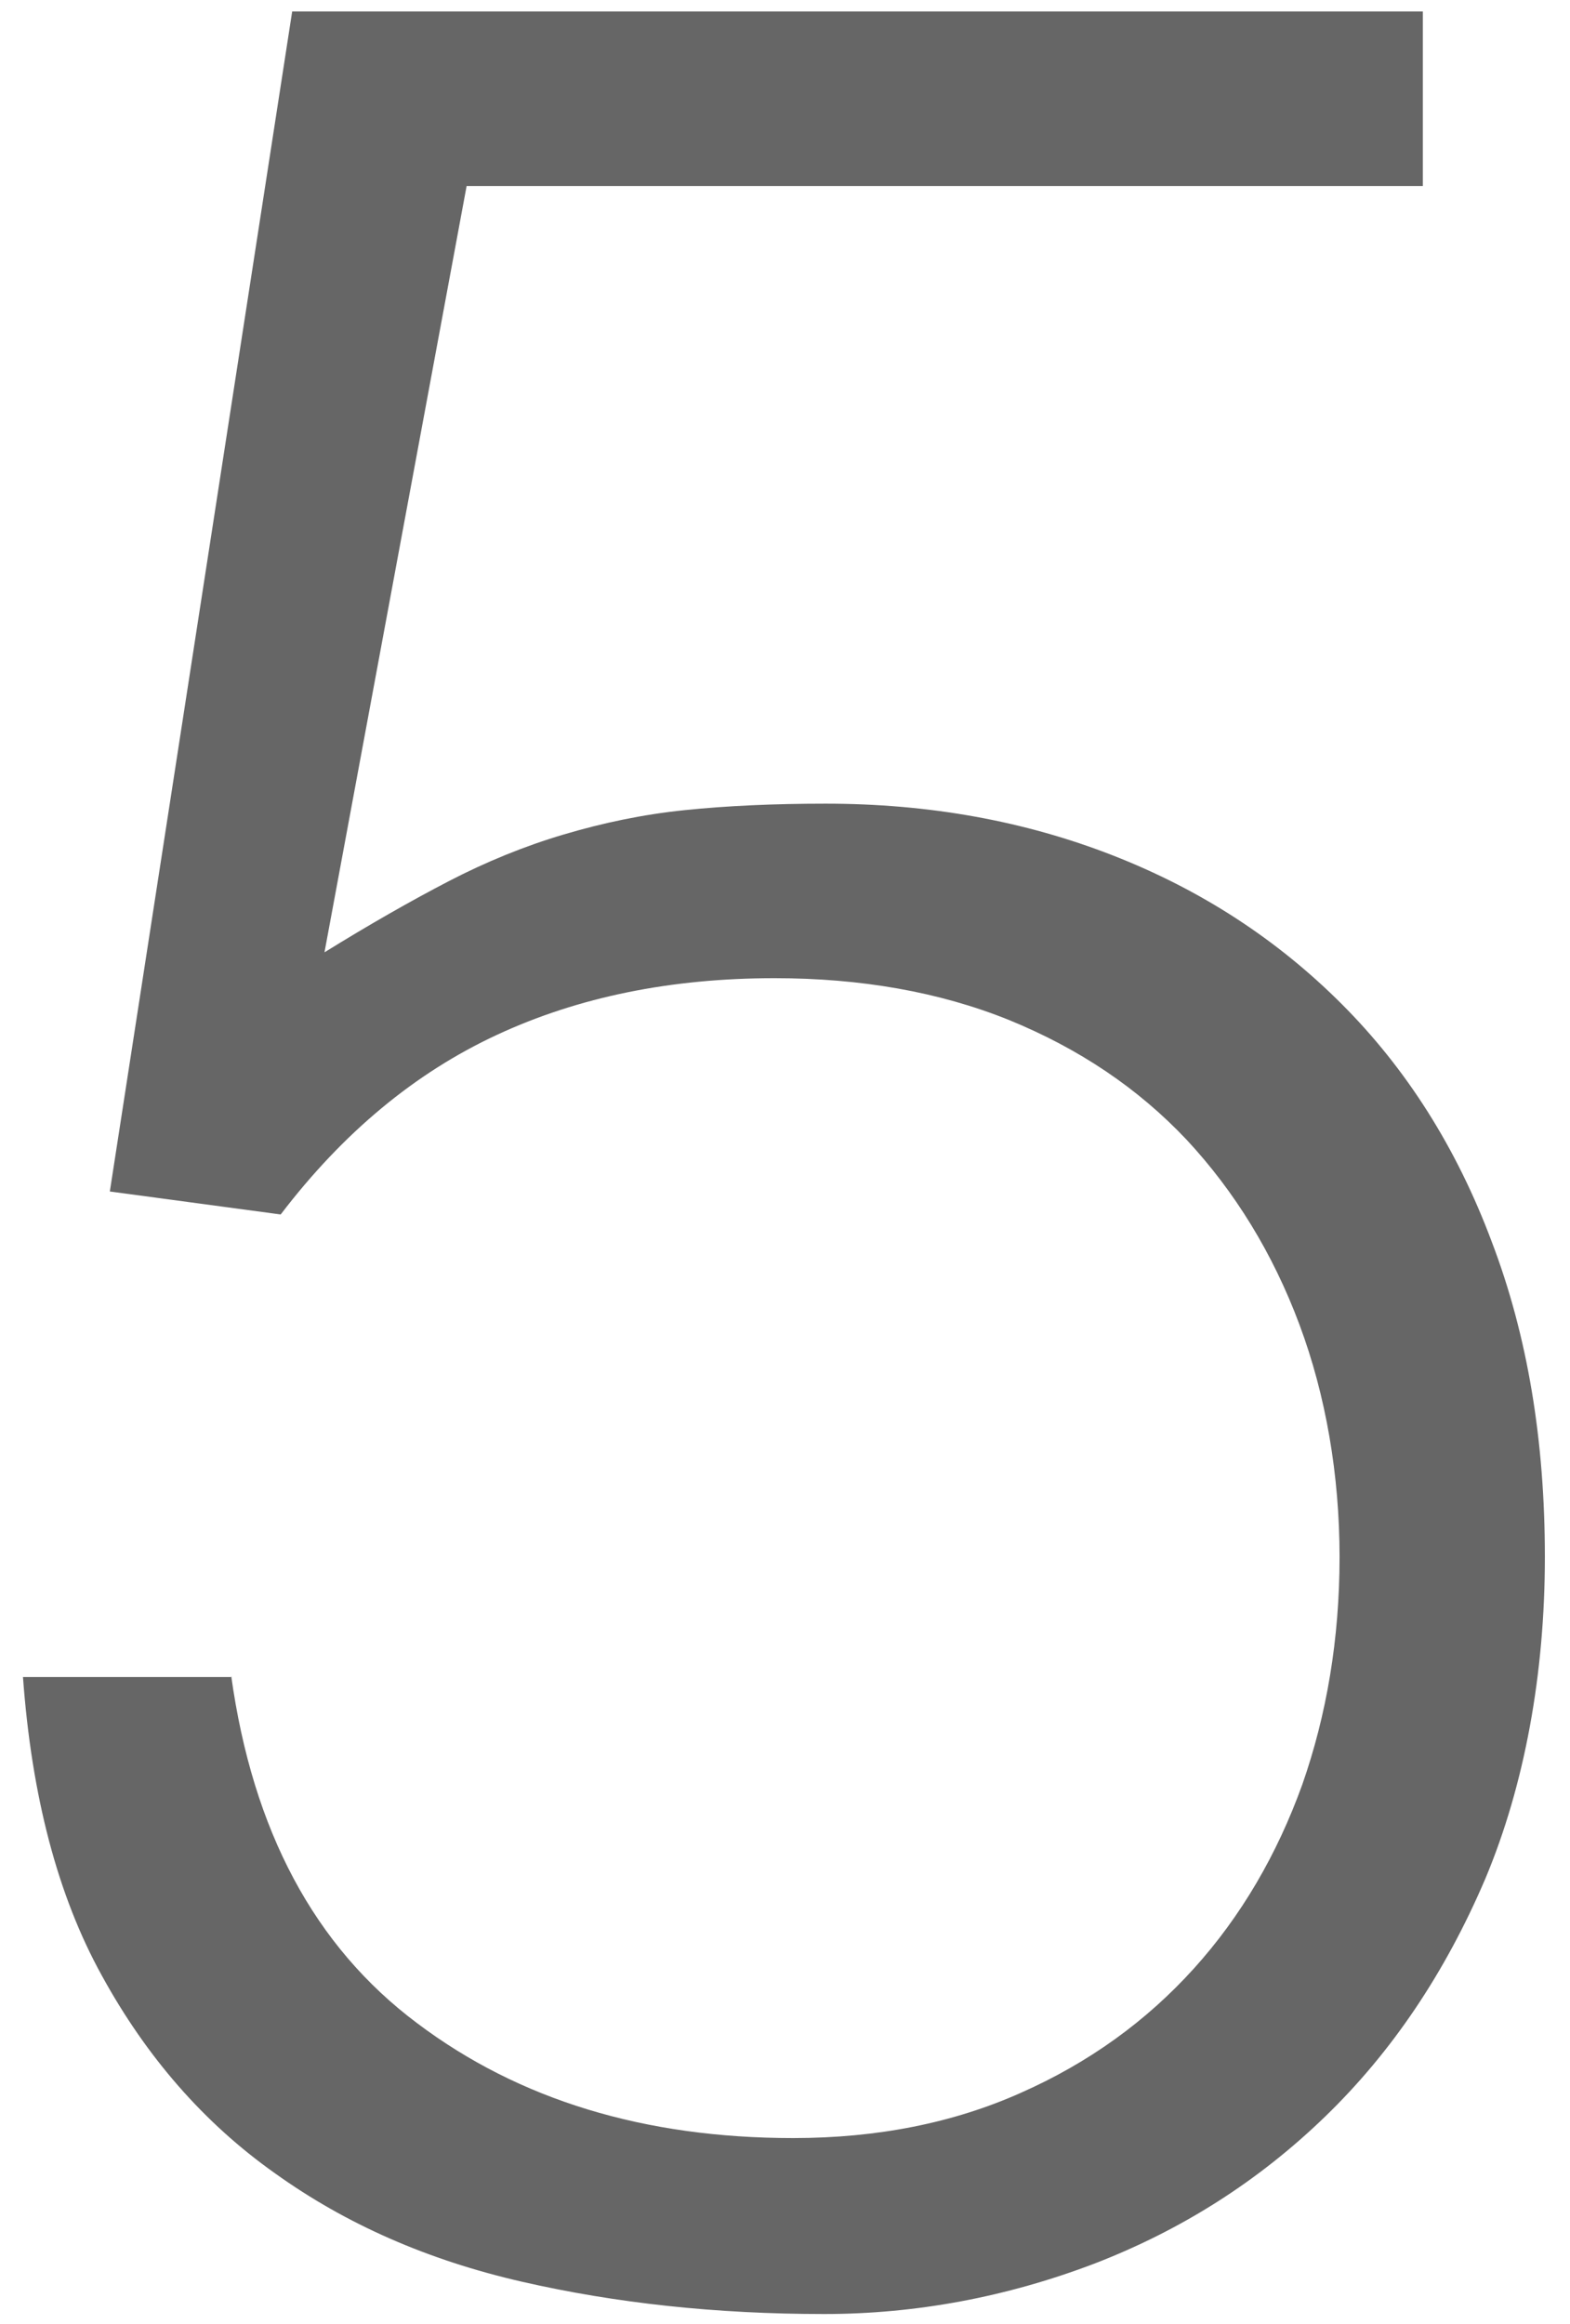
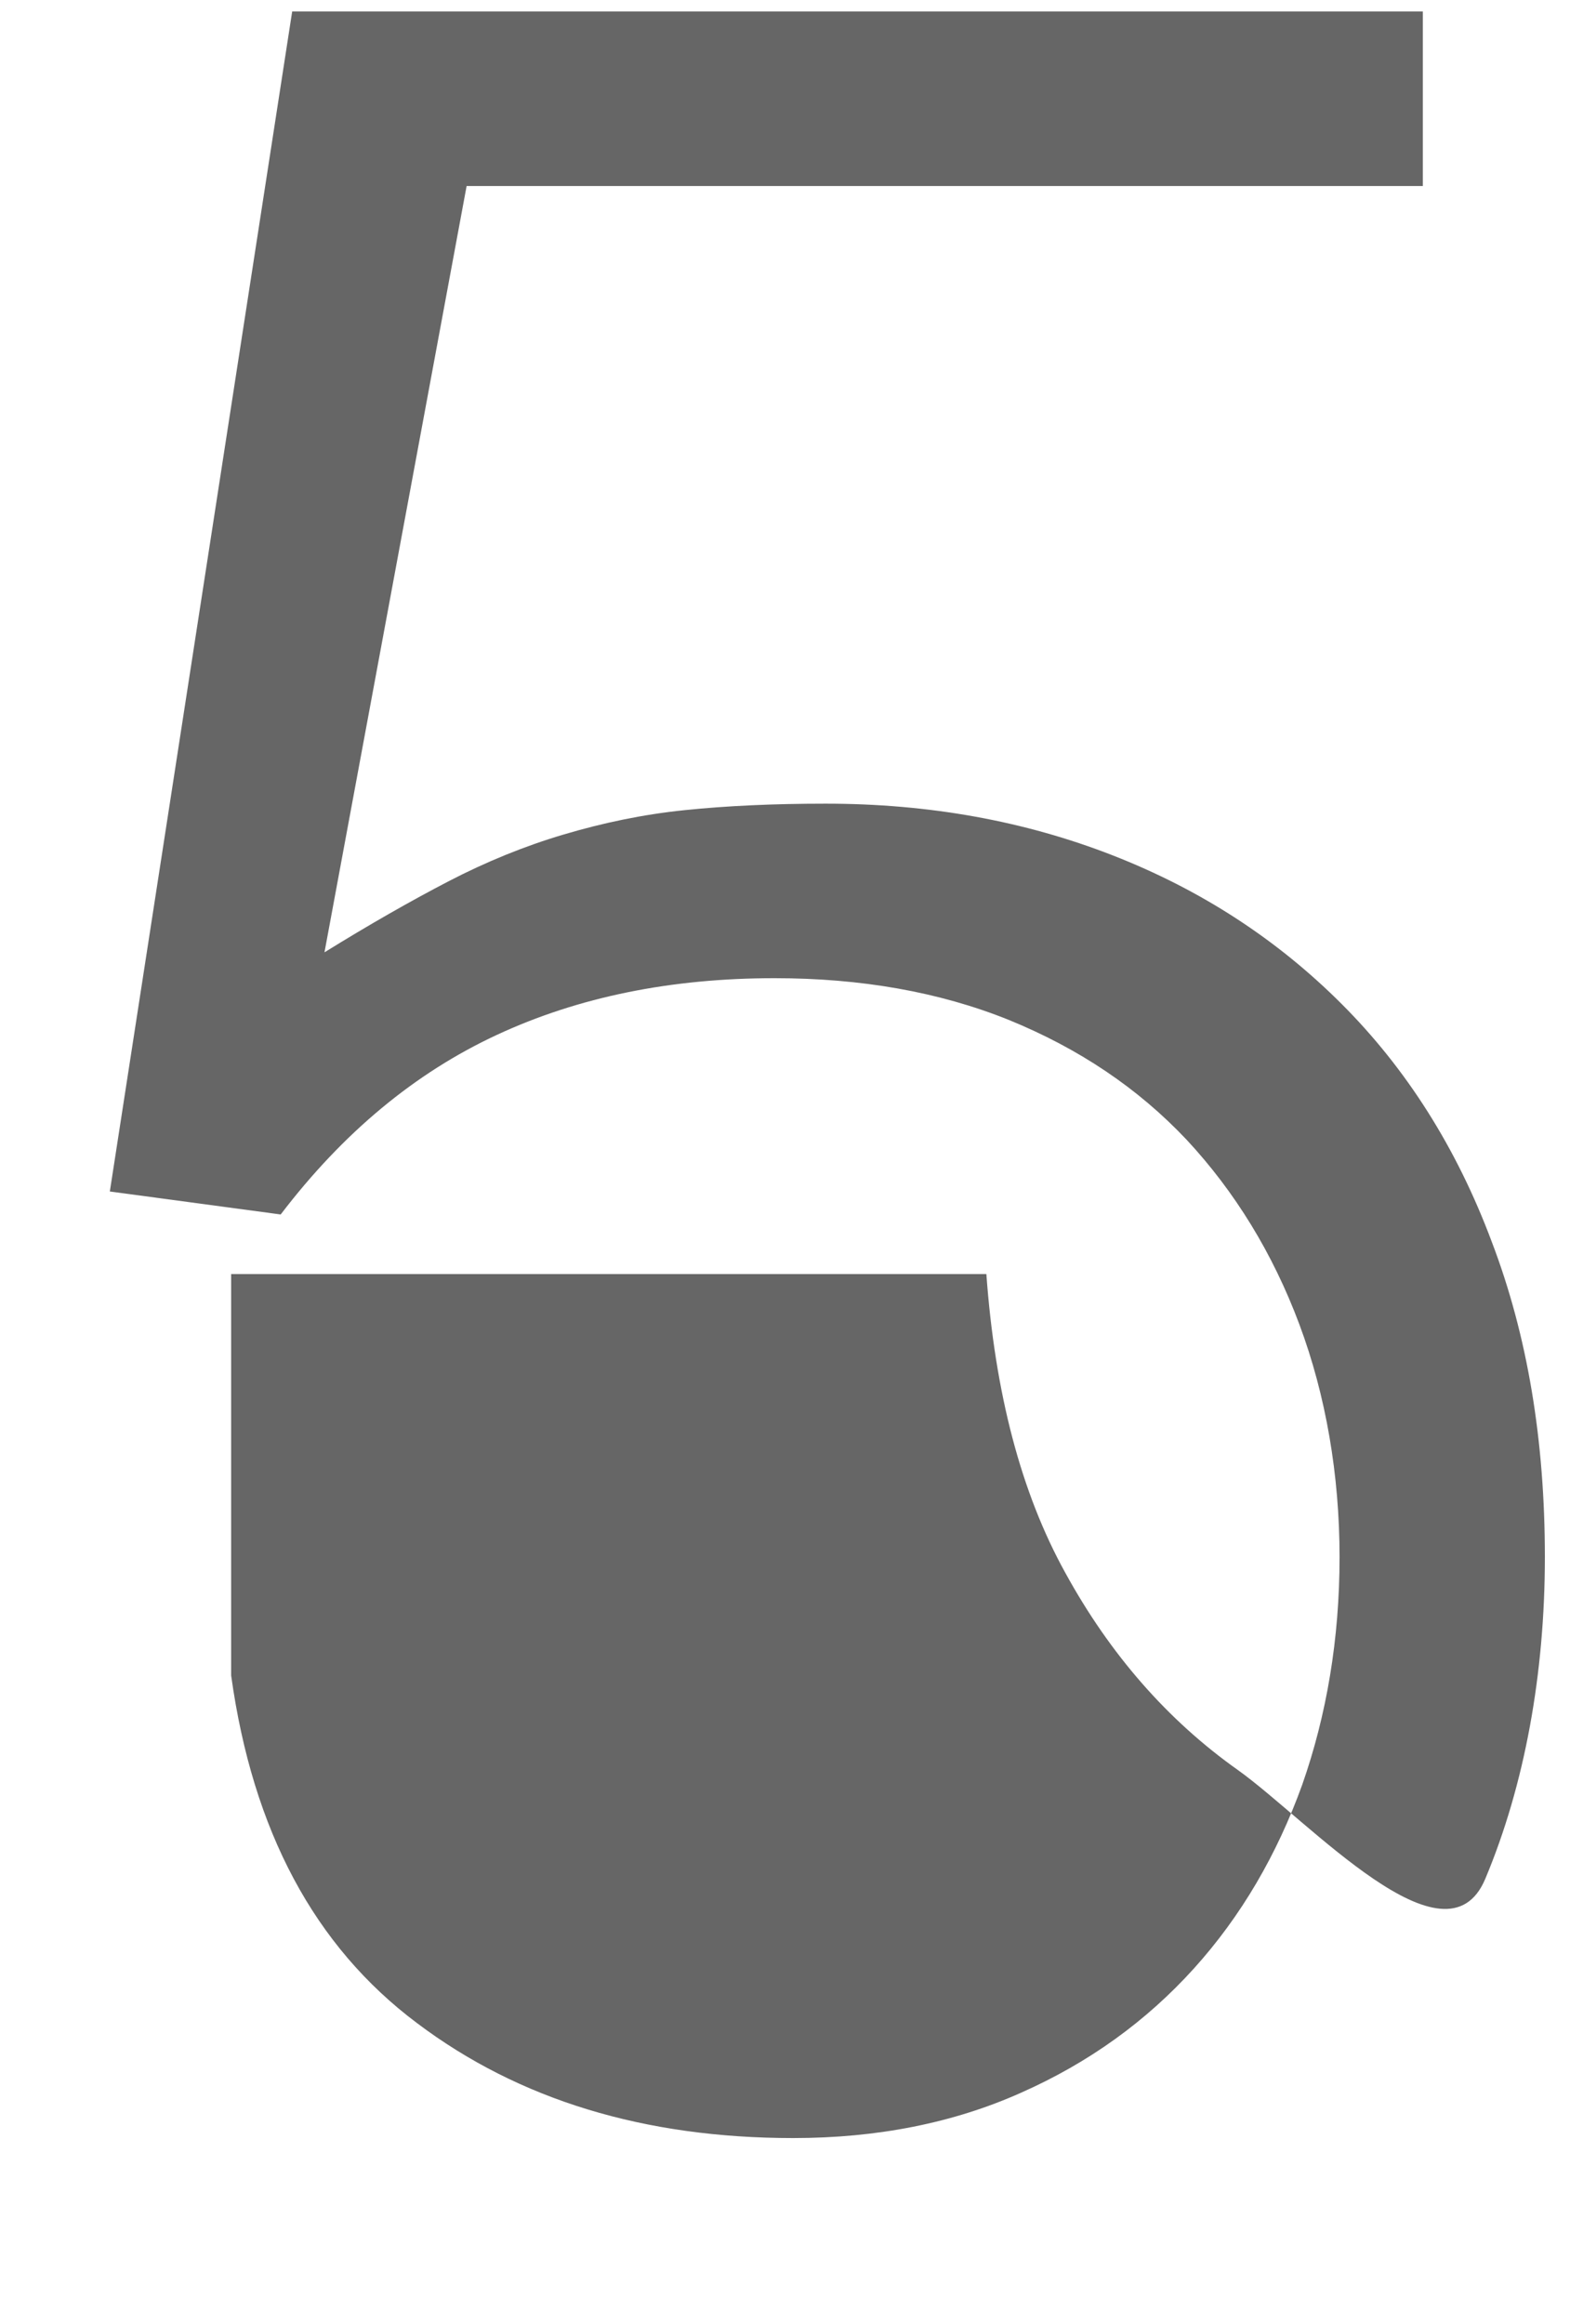
<svg xmlns="http://www.w3.org/2000/svg" width="21.87" height="32.36" viewBox="0 0 21.87 32.36">
  <defs>
    <style>.j{fill:#666;}</style>
  </defs>
  <g id="a" />
  <g id="b">
    <g id="c" />
    <g id="d" />
  </g>
  <g id="e" />
  <g id="f">
    <g id="g" />
  </g>
  <g id="h">
-     <path class="j" d="M3.22,23.33c.3,2.16,1.16,3.77,2.59,4.84,1.42,1.07,3.17,1.6,5.24,1.6,1.17,0,2.23-.21,3.17-.63,.95-.42,1.75-1,2.41-1.73,.66-.73,1.16-1.59,1.51-2.56,.34-.97,.52-2.03,.52-3.17s-.19-2.25-.56-3.24-.9-1.85-1.57-2.57c-.68-.72-1.5-1.27-2.48-1.67-.97-.39-2.06-.58-3.26-.58-1.44,0-2.73,.26-3.87,.79-1.14,.53-2.14,1.36-3.01,2.5l-2.38-.32L4.07,.16h15.75V2.59H6.5l-1.98,10.67c.63-.39,1.21-.72,1.73-.99,.52-.27,1.06-.49,1.6-.65,.54-.16,1.1-.28,1.69-.34,.58-.06,1.24-.09,1.96-.09,1.44,0,2.77,.24,4,.72,1.23,.48,2.29,1.17,3.19,2.07,.9,.9,1.6,2,2.09,3.31,.5,1.31,.74,2.77,.74,4.39s-.28,3.17-.83,4.48c-.56,1.31-1.3,2.41-2.23,3.31-.93,.9-2,1.58-3.22,2.05-1.21,.46-2.47,.7-3.76,.7-1.5,0-2.9-.15-4.21-.45s-2.45-.8-3.44-1.51c-.99-.7-1.79-1.62-2.41-2.75-.62-1.12-.98-2.51-1.1-4.16H3.22Z" />
+     <path class="j" d="M3.22,23.33c.3,2.16,1.16,3.77,2.59,4.84,1.42,1.07,3.17,1.6,5.24,1.6,1.17,0,2.23-.21,3.17-.63,.95-.42,1.75-1,2.41-1.73,.66-.73,1.16-1.59,1.51-2.56,.34-.97,.52-2.03,.52-3.17s-.19-2.25-.56-3.24-.9-1.85-1.57-2.57c-.68-.72-1.5-1.27-2.48-1.67-.97-.39-2.06-.58-3.26-.58-1.44,0-2.73,.26-3.87,.79-1.14,.53-2.14,1.36-3.01,2.5l-2.38-.32L4.07,.16h15.75V2.59H6.5l-1.98,10.67c.63-.39,1.21-.72,1.73-.99,.52-.27,1.06-.49,1.6-.65,.54-.16,1.1-.28,1.69-.34,.58-.06,1.24-.09,1.96-.09,1.44,0,2.77,.24,4,.72,1.23,.48,2.29,1.17,3.19,2.07,.9,.9,1.6,2,2.09,3.31,.5,1.31,.74,2.77,.74,4.39s-.28,3.17-.83,4.48s-2.45-.8-3.44-1.51c-.99-.7-1.79-1.62-2.41-2.75-.62-1.12-.98-2.51-1.1-4.16H3.22Z" />
  </g>
  <g id="i" />
</svg>